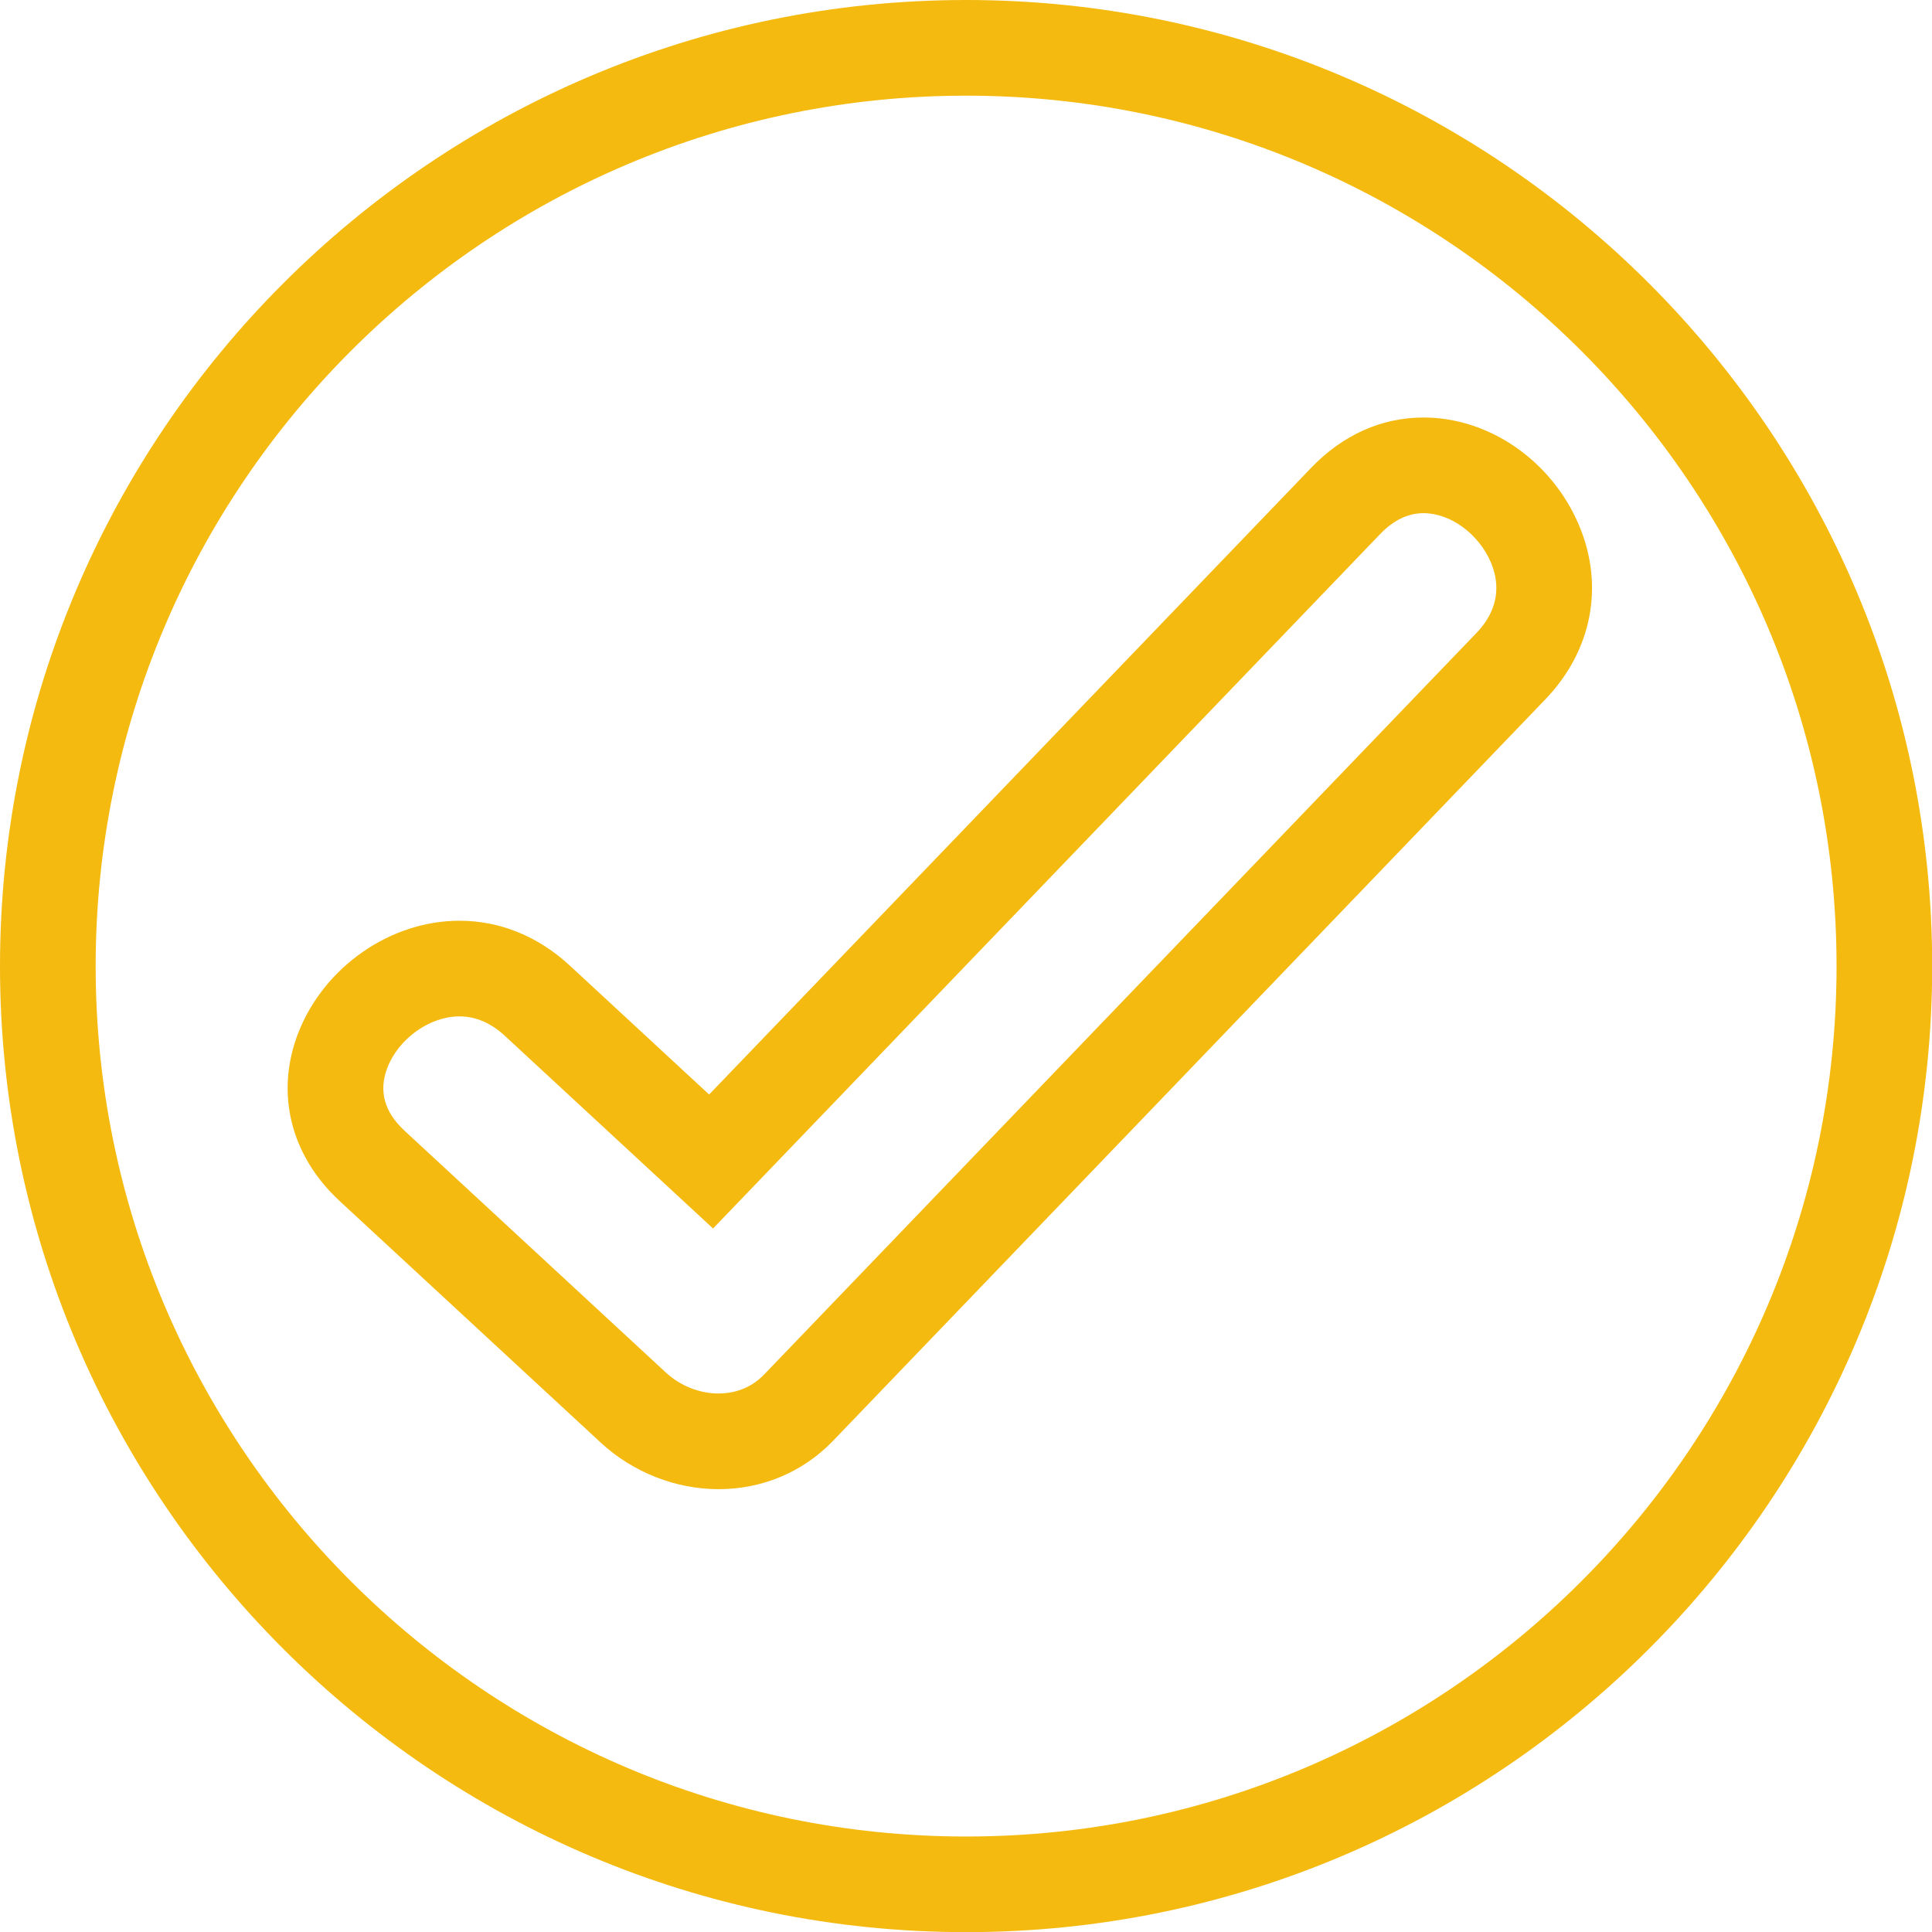
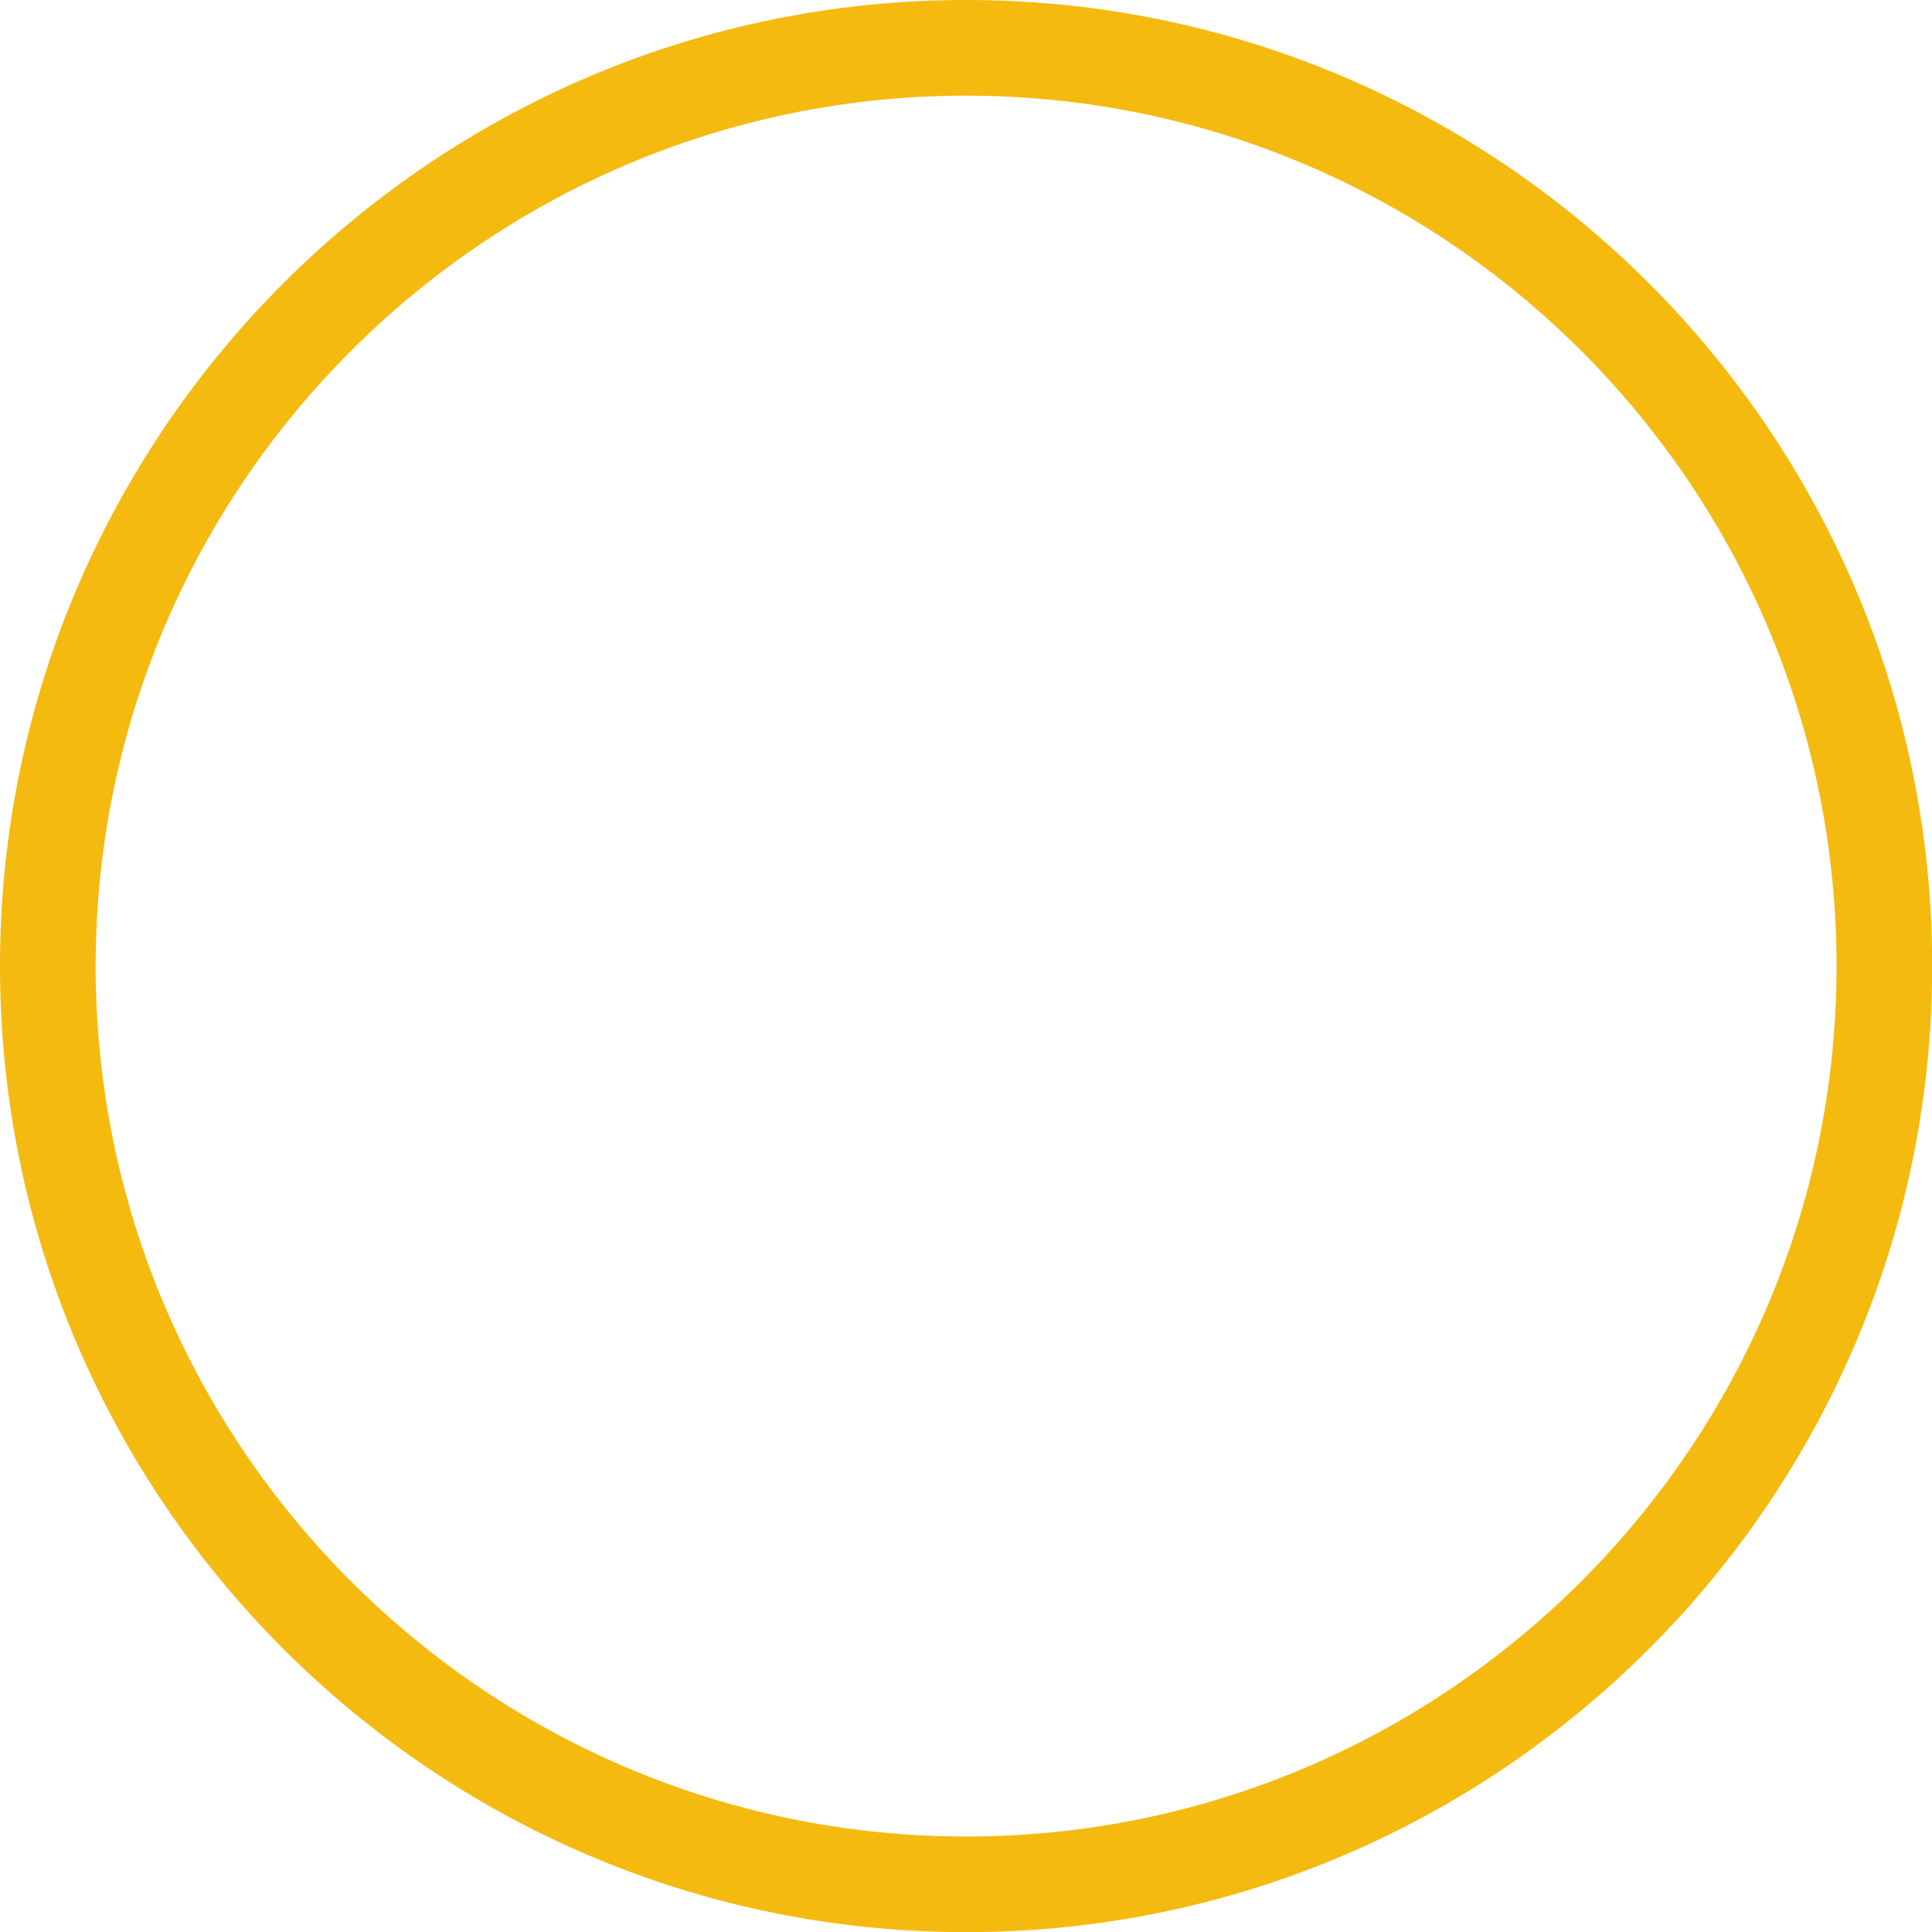
<svg xmlns="http://www.w3.org/2000/svg" fill="#000000" height="397.6" preserveAspectRatio="xMidYMid meet" version="1" viewBox="0.0 0.0 397.6 397.6" width="397.6" zoomAndPan="magnify">
  <g>
    <g fill="#f4ba10" id="change1_1">
      <path d="M198.833,397.629C89.195,397.629,0,308.45,0,198.83C0,89.196,89.195,0,198.833,0 c109.625,0,198.806,89.196,198.806,198.83C397.639,308.45,308.458,397.629,198.833,397.629z M198.833,19.688 c-98.782,0-179.146,80.361-179.146,179.142c0,98.764,80.364,179.118,179.146,179.118c98.77,0,179.124-80.354,179.124-179.118 C377.958,100.049,297.603,19.688,198.833,19.688z" fill="inherit" />
-       <path d="M147.877,306.467L147.877,306.467c-8.825,0-17.648-3.479-24.208-9.547l-53.768-49.752 c-10.141-9.371-13.319-22.33-8.498-34.652c5.308-13.56,18.937-23.031,33.148-23.031c8.33,0,16.186,3.193,22.716,9.231 l28.67,26.531L269.833,96.275c6.501-6.773,14.498-10.354,23.125-10.354c13.488,0,26.333,8.871,31.956,22.073 c5.314,12.476,2.745,25.903-6.874,35.918L171.446,296.51C165.28,302.928,156.908,306.467,147.877,306.467z M94.551,209.168 c-6.097,0-12.469,4.524-14.814,10.521c-1.862,4.759-0.674,9.146,3.536,13.031l53.761,49.745c2.962,2.738,6.915,4.312,10.843,4.312 c2.566,0,6.273-0.679,9.373-3.904l146.589-152.6c5.25-5.464,4.513-10.937,2.962-14.563c-2.493-5.854-8.315-10.102-13.842-10.102 c-3.185,0-6.188,1.448-8.929,4.304l-137.285,142.91l-42.848-39.652C101.031,210.516,97.886,209.168,94.551,209.168z" fill="inherit" />
    </g>
  </g>
</svg>